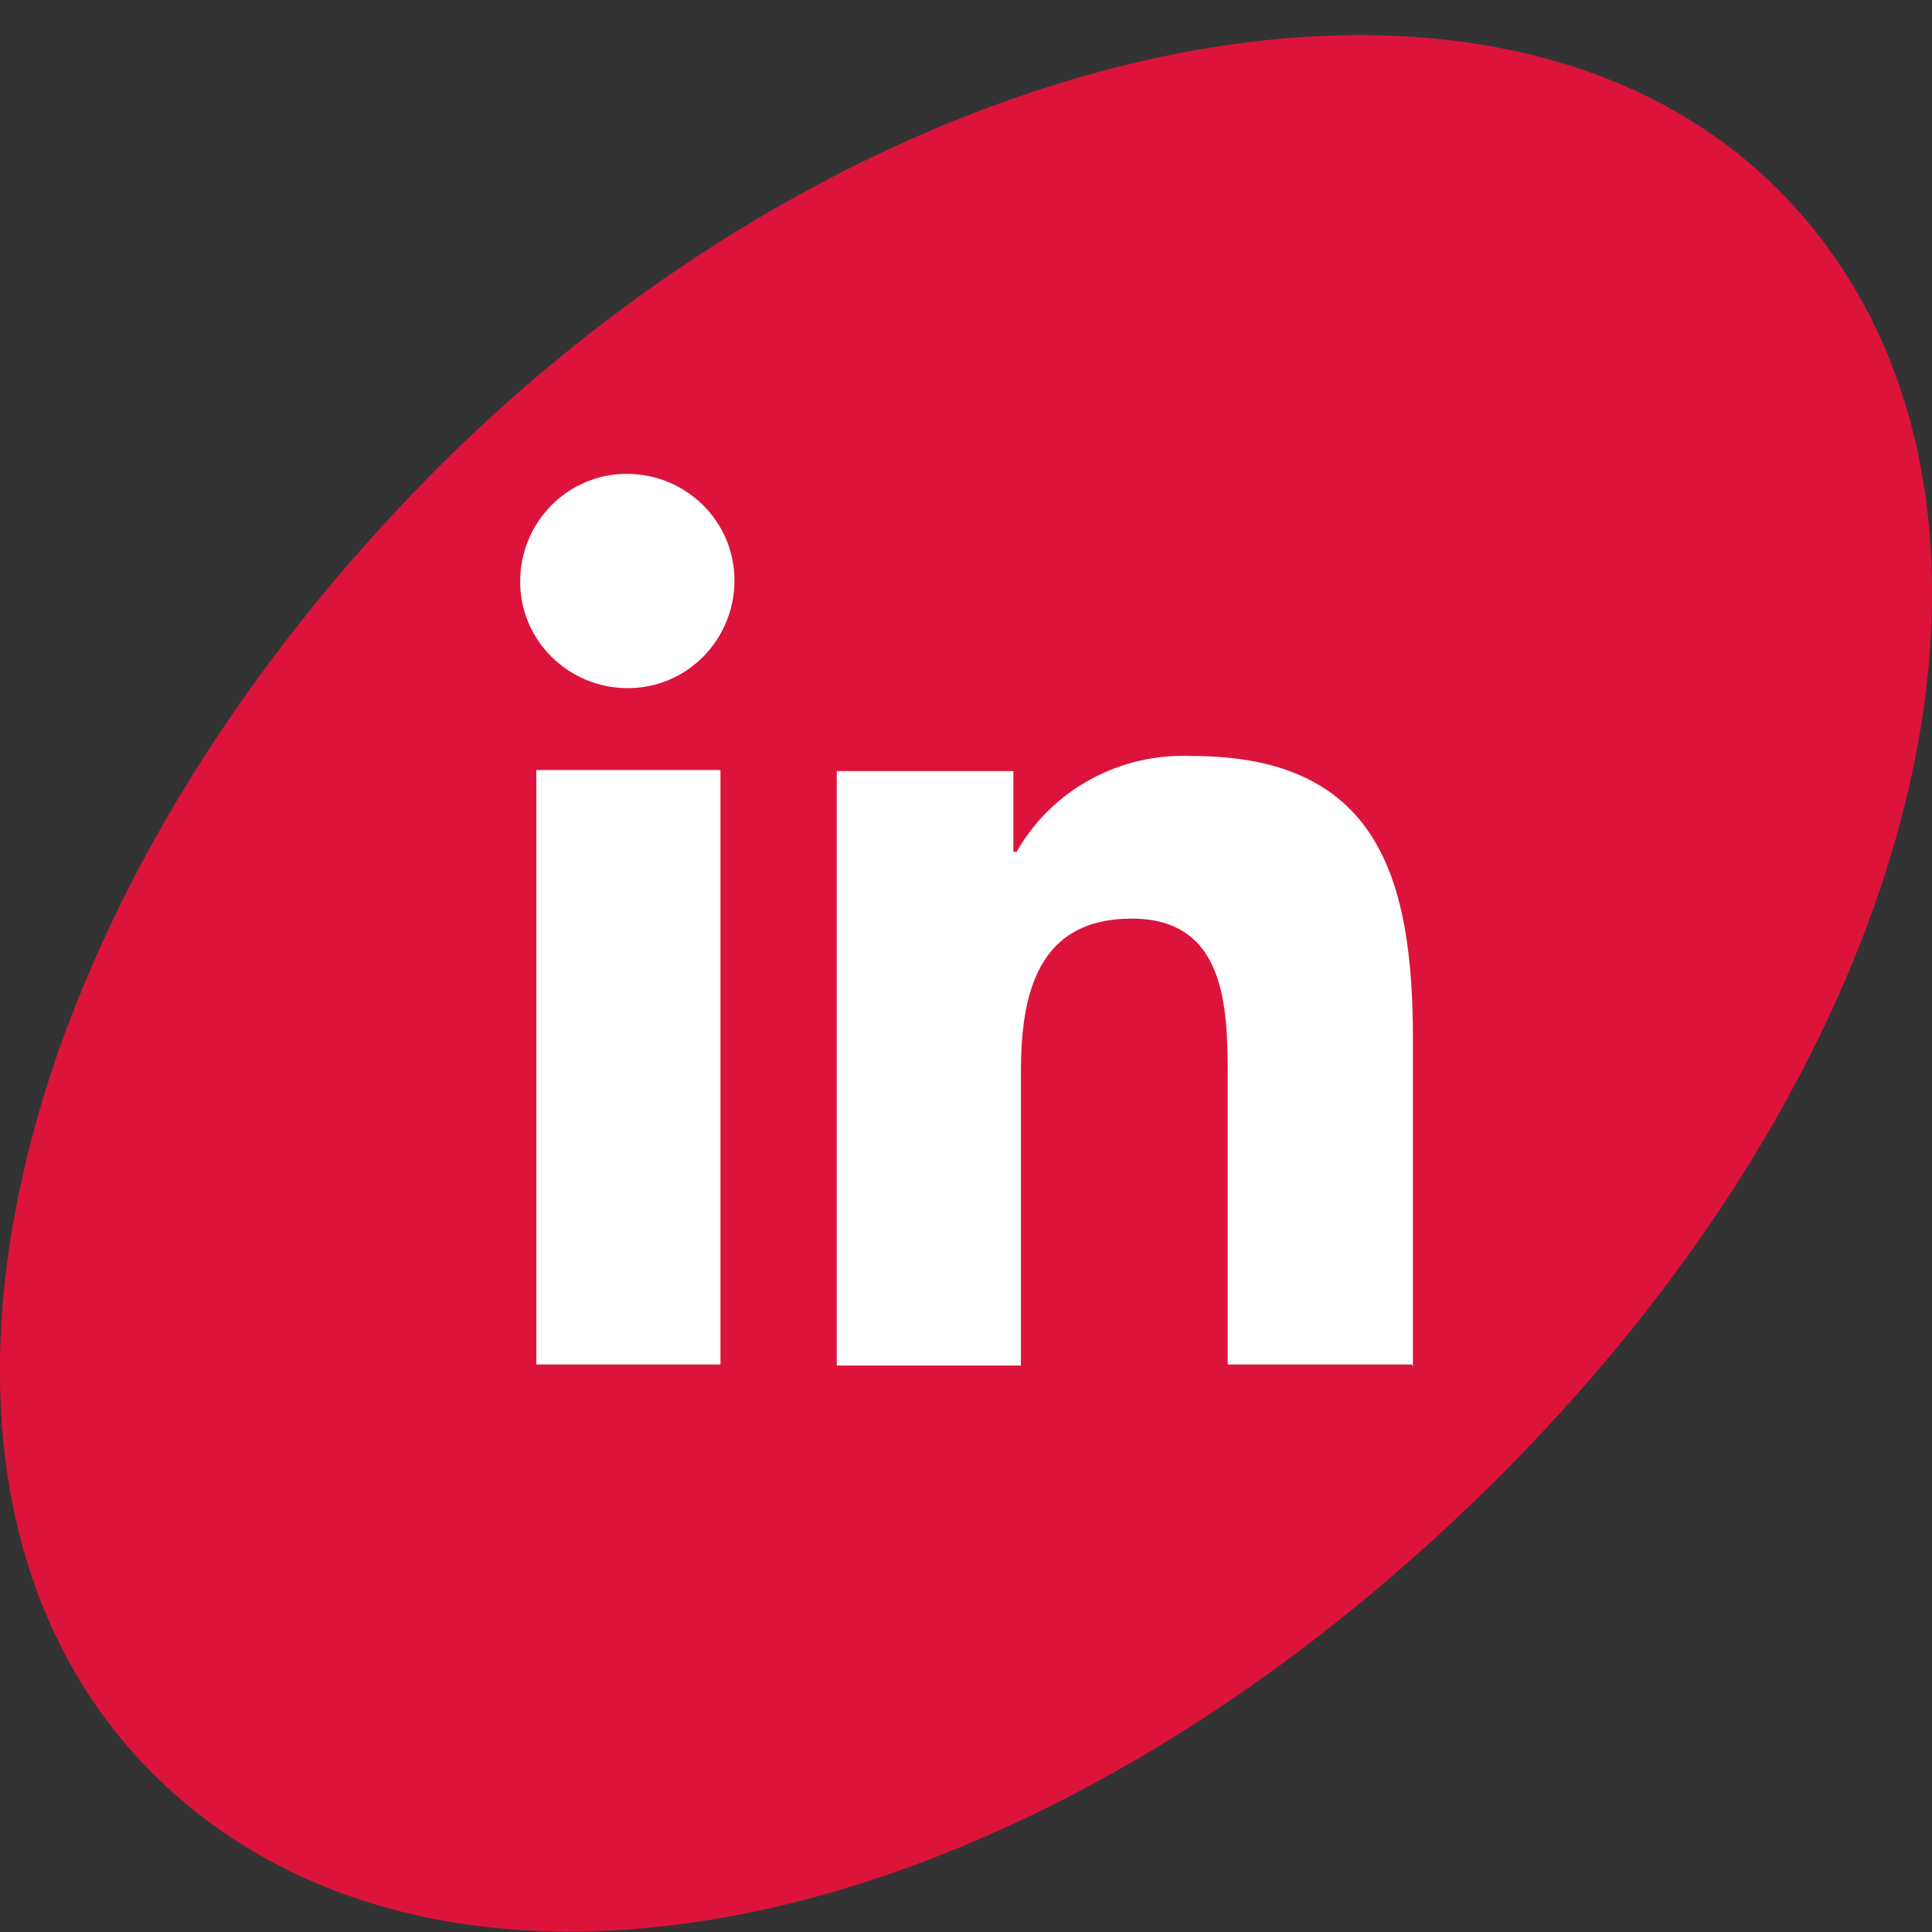
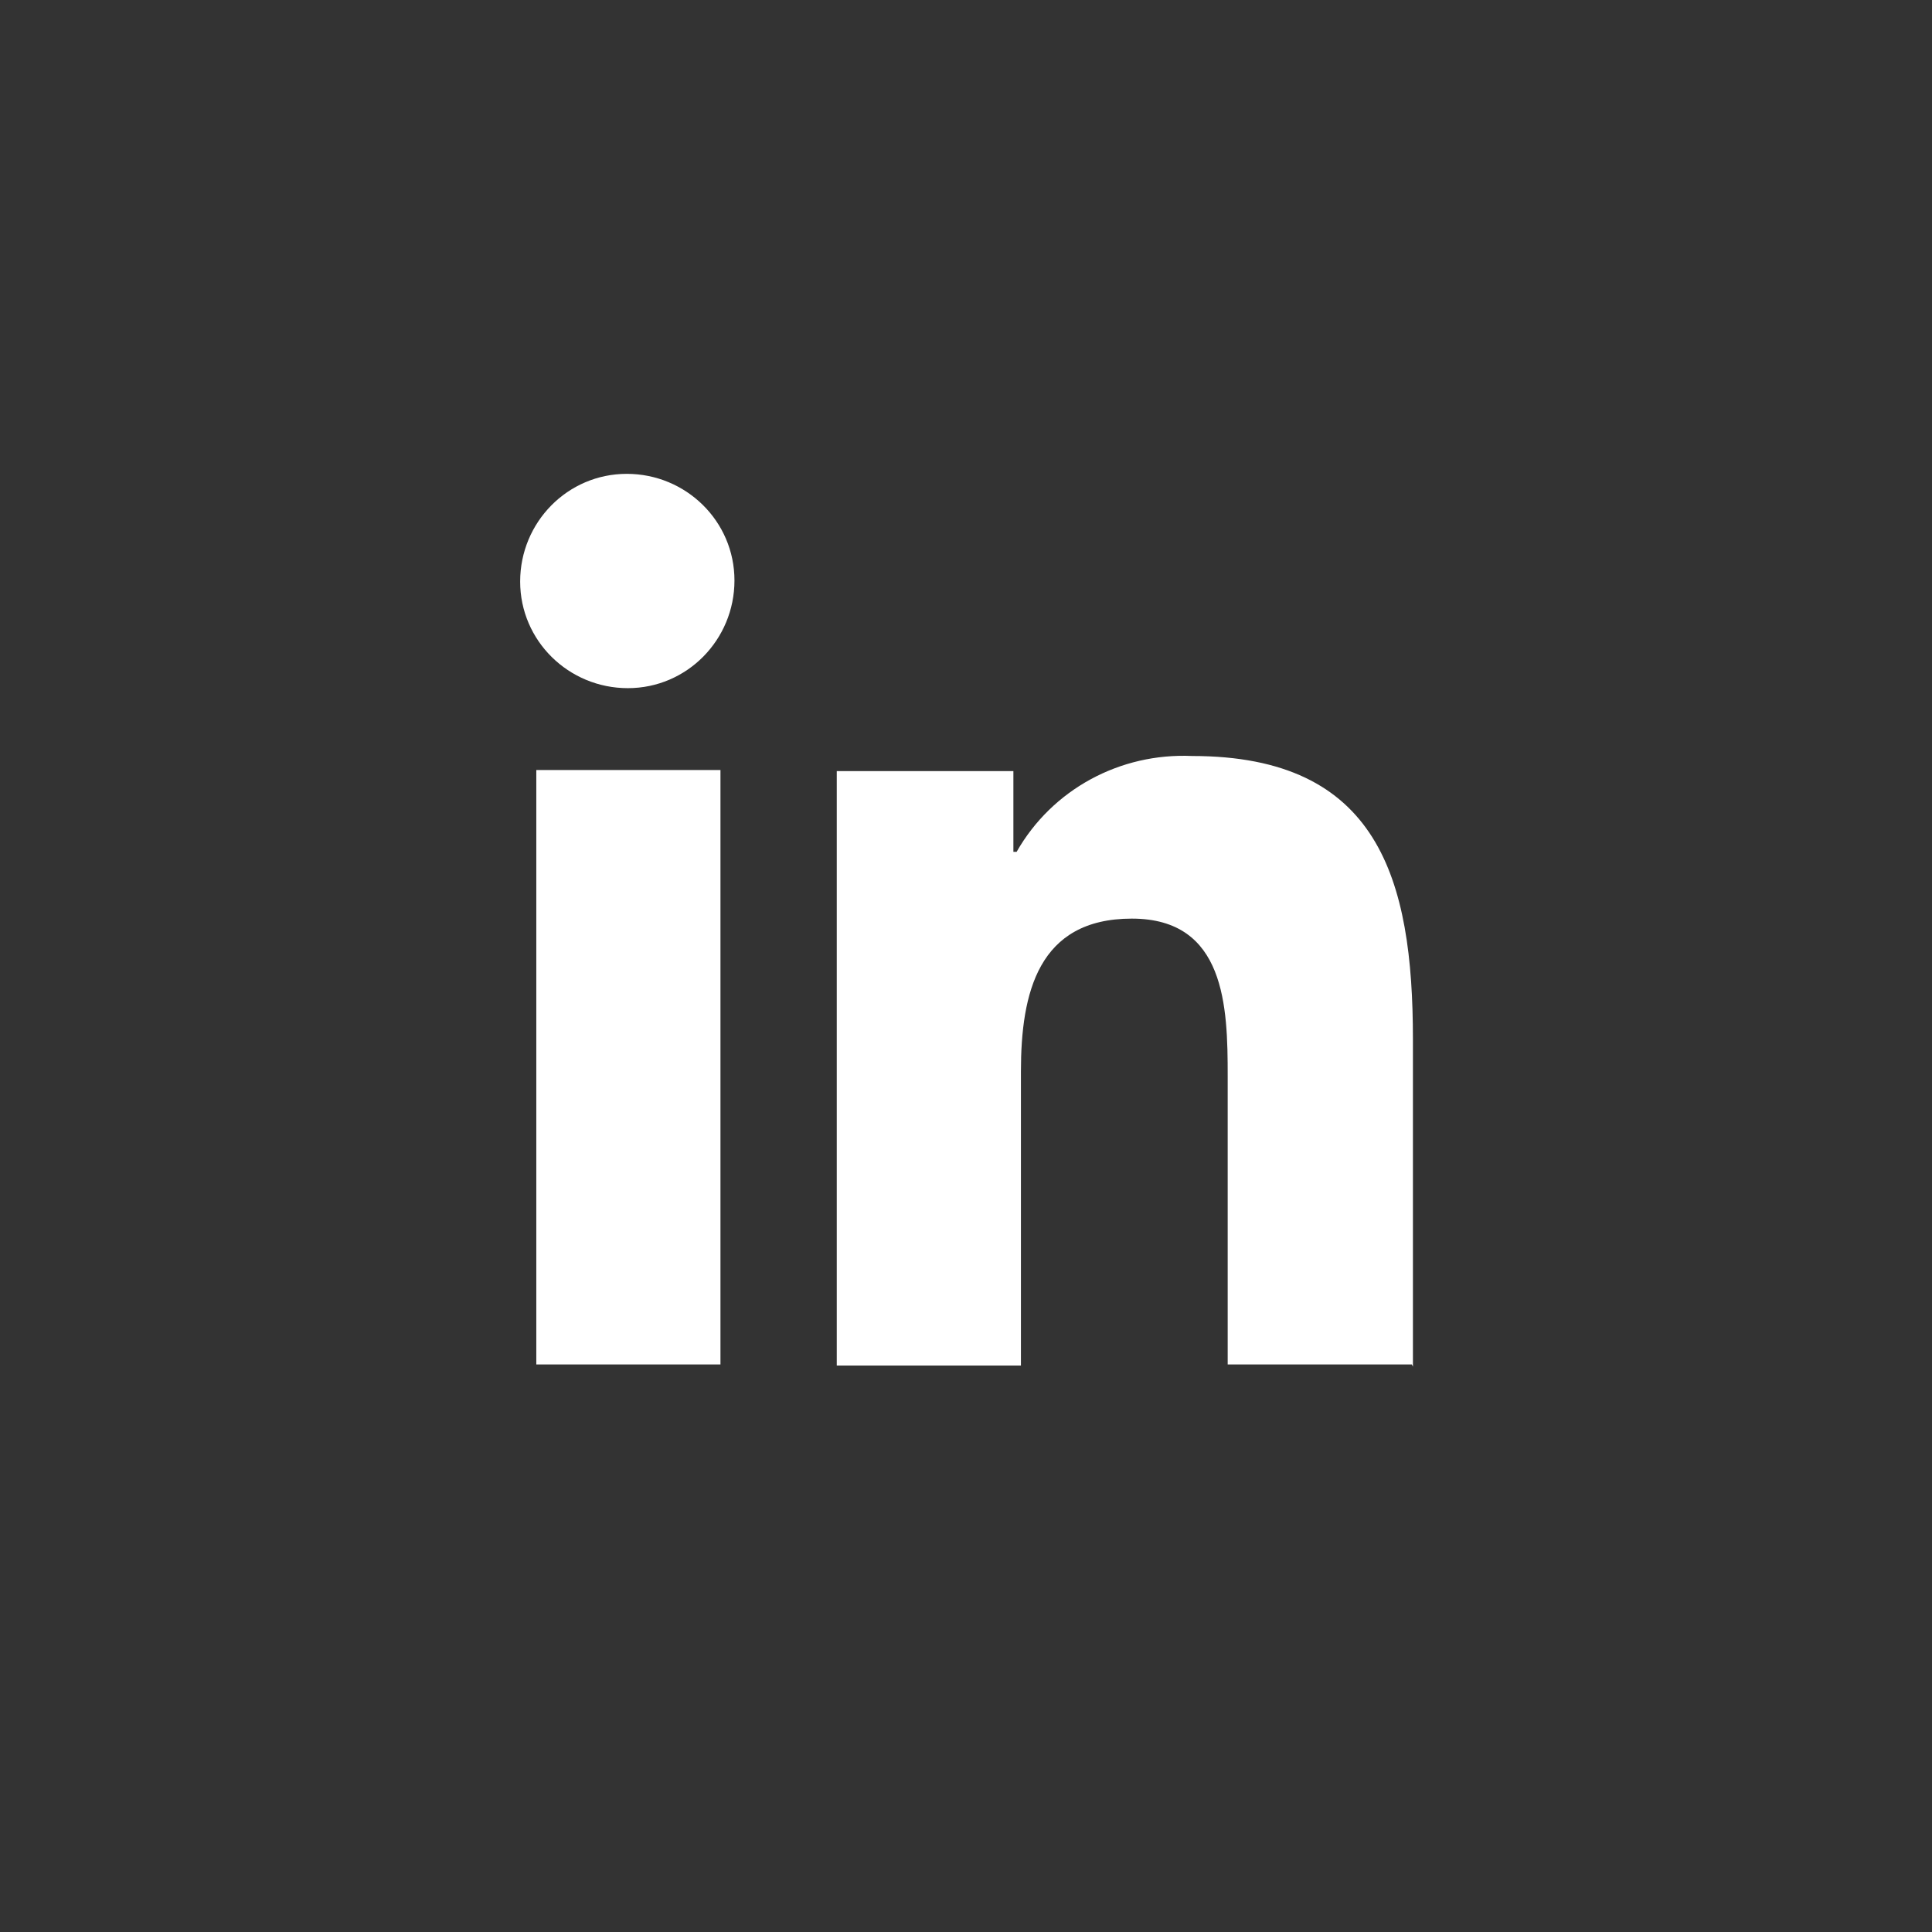
<svg xmlns="http://www.w3.org/2000/svg" id="Layer_1" version="1.1" viewBox="0 0 17.94 17.94">
  <rect x="0" y="0" width="17.94" height="17.94" fill="#333333" stroke="none" />
  <defs>
    <style>
      .st0 {
        fill: #fff;
      }

      .st1 {
        fill: #dc143c;
      }
    </style>
  </defs>
-   <path class="st1" d="M16.49,1.74C13.8-.92,8.09.29,4.02,4.39-.04,8.49-1.25,13.82,1.43,16.48c2.69,2.66,7.98,1.6,12.27-2.55,4.36-4.21,5.48-9.53,2.79-12.19Z" />
  <path id="Icon_awesome-linkedin-in" class="st0" d="M6.69,12.67h-1.71v-5.52h1.71v5.52ZM5.83,6.39c-.55,0-1-.44-1-.99s.44-1,.99-1,1,.44,1,.99h0c0,.55-.44,1-.99,1ZM13.11,12.67h-1.71v-2.68c0-.64-.02-1.46-.89-1.46s-1.03.69-1.03,1.42v2.73h-1.71v-5.52h1.64v.75h.03c.33-.58.96-.92,1.63-.89,1.73,0,2.05,1.14,2.05,2.63v3.04h0Z" />
</svg>